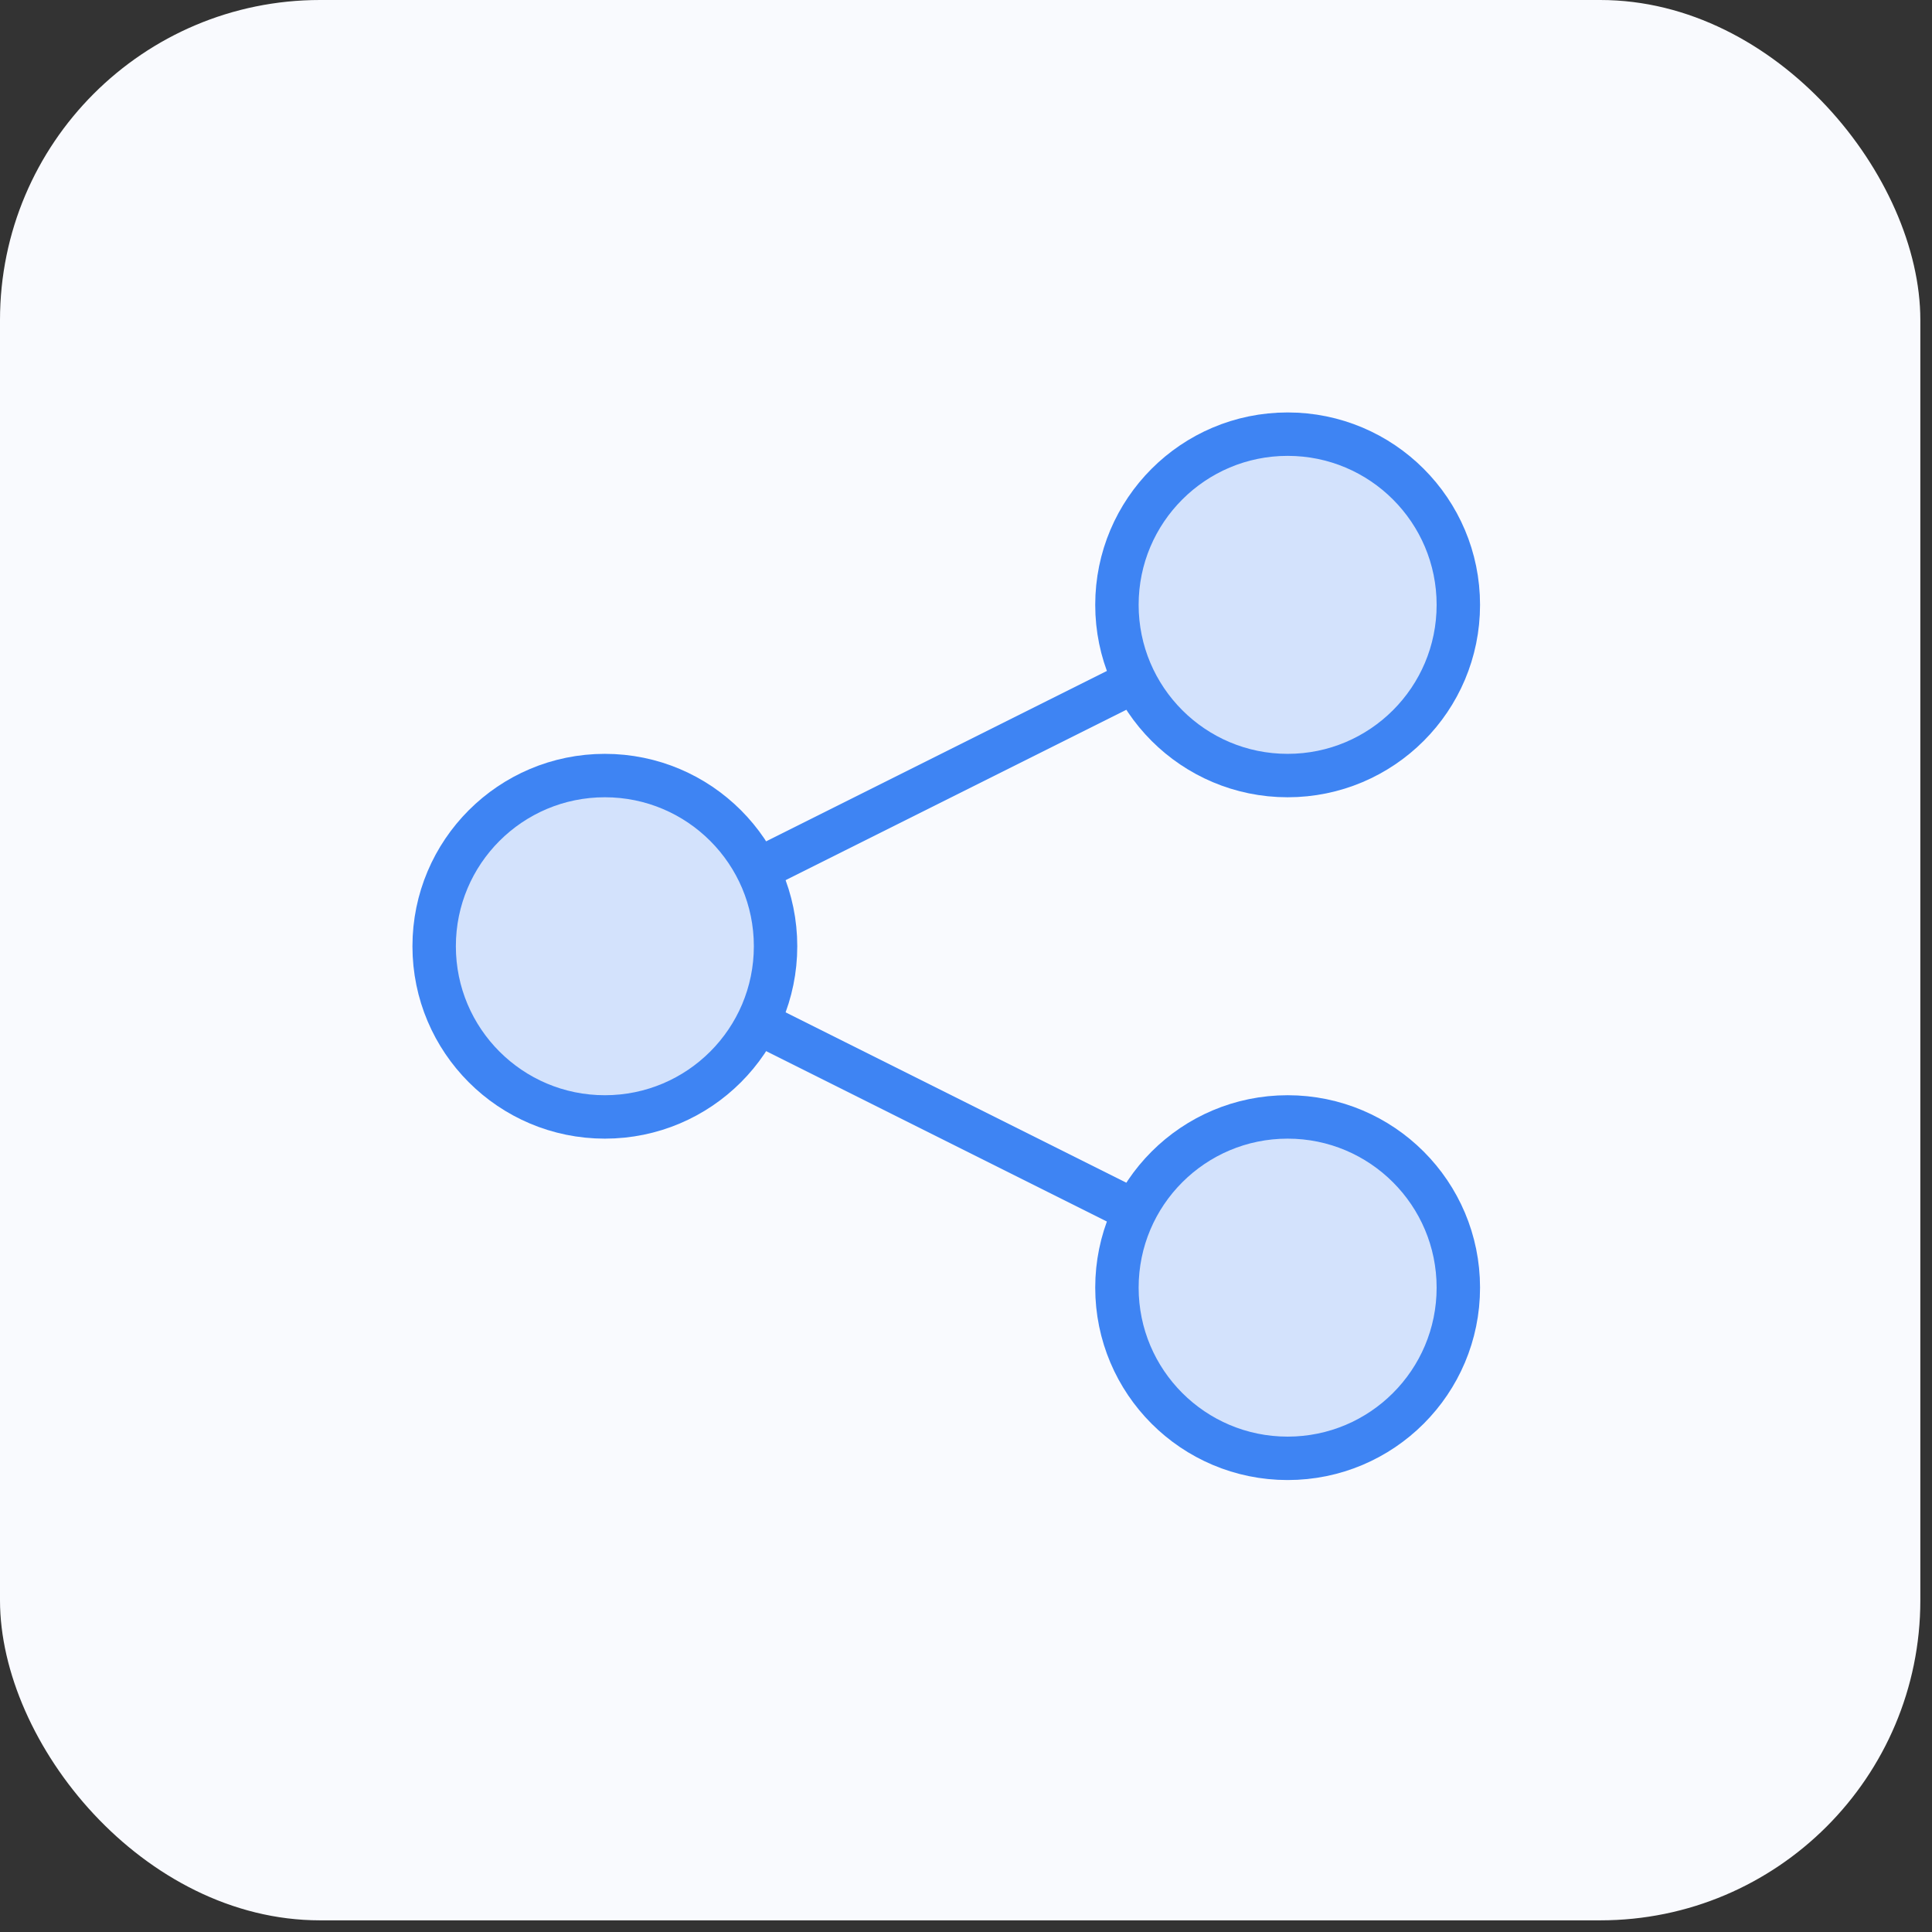
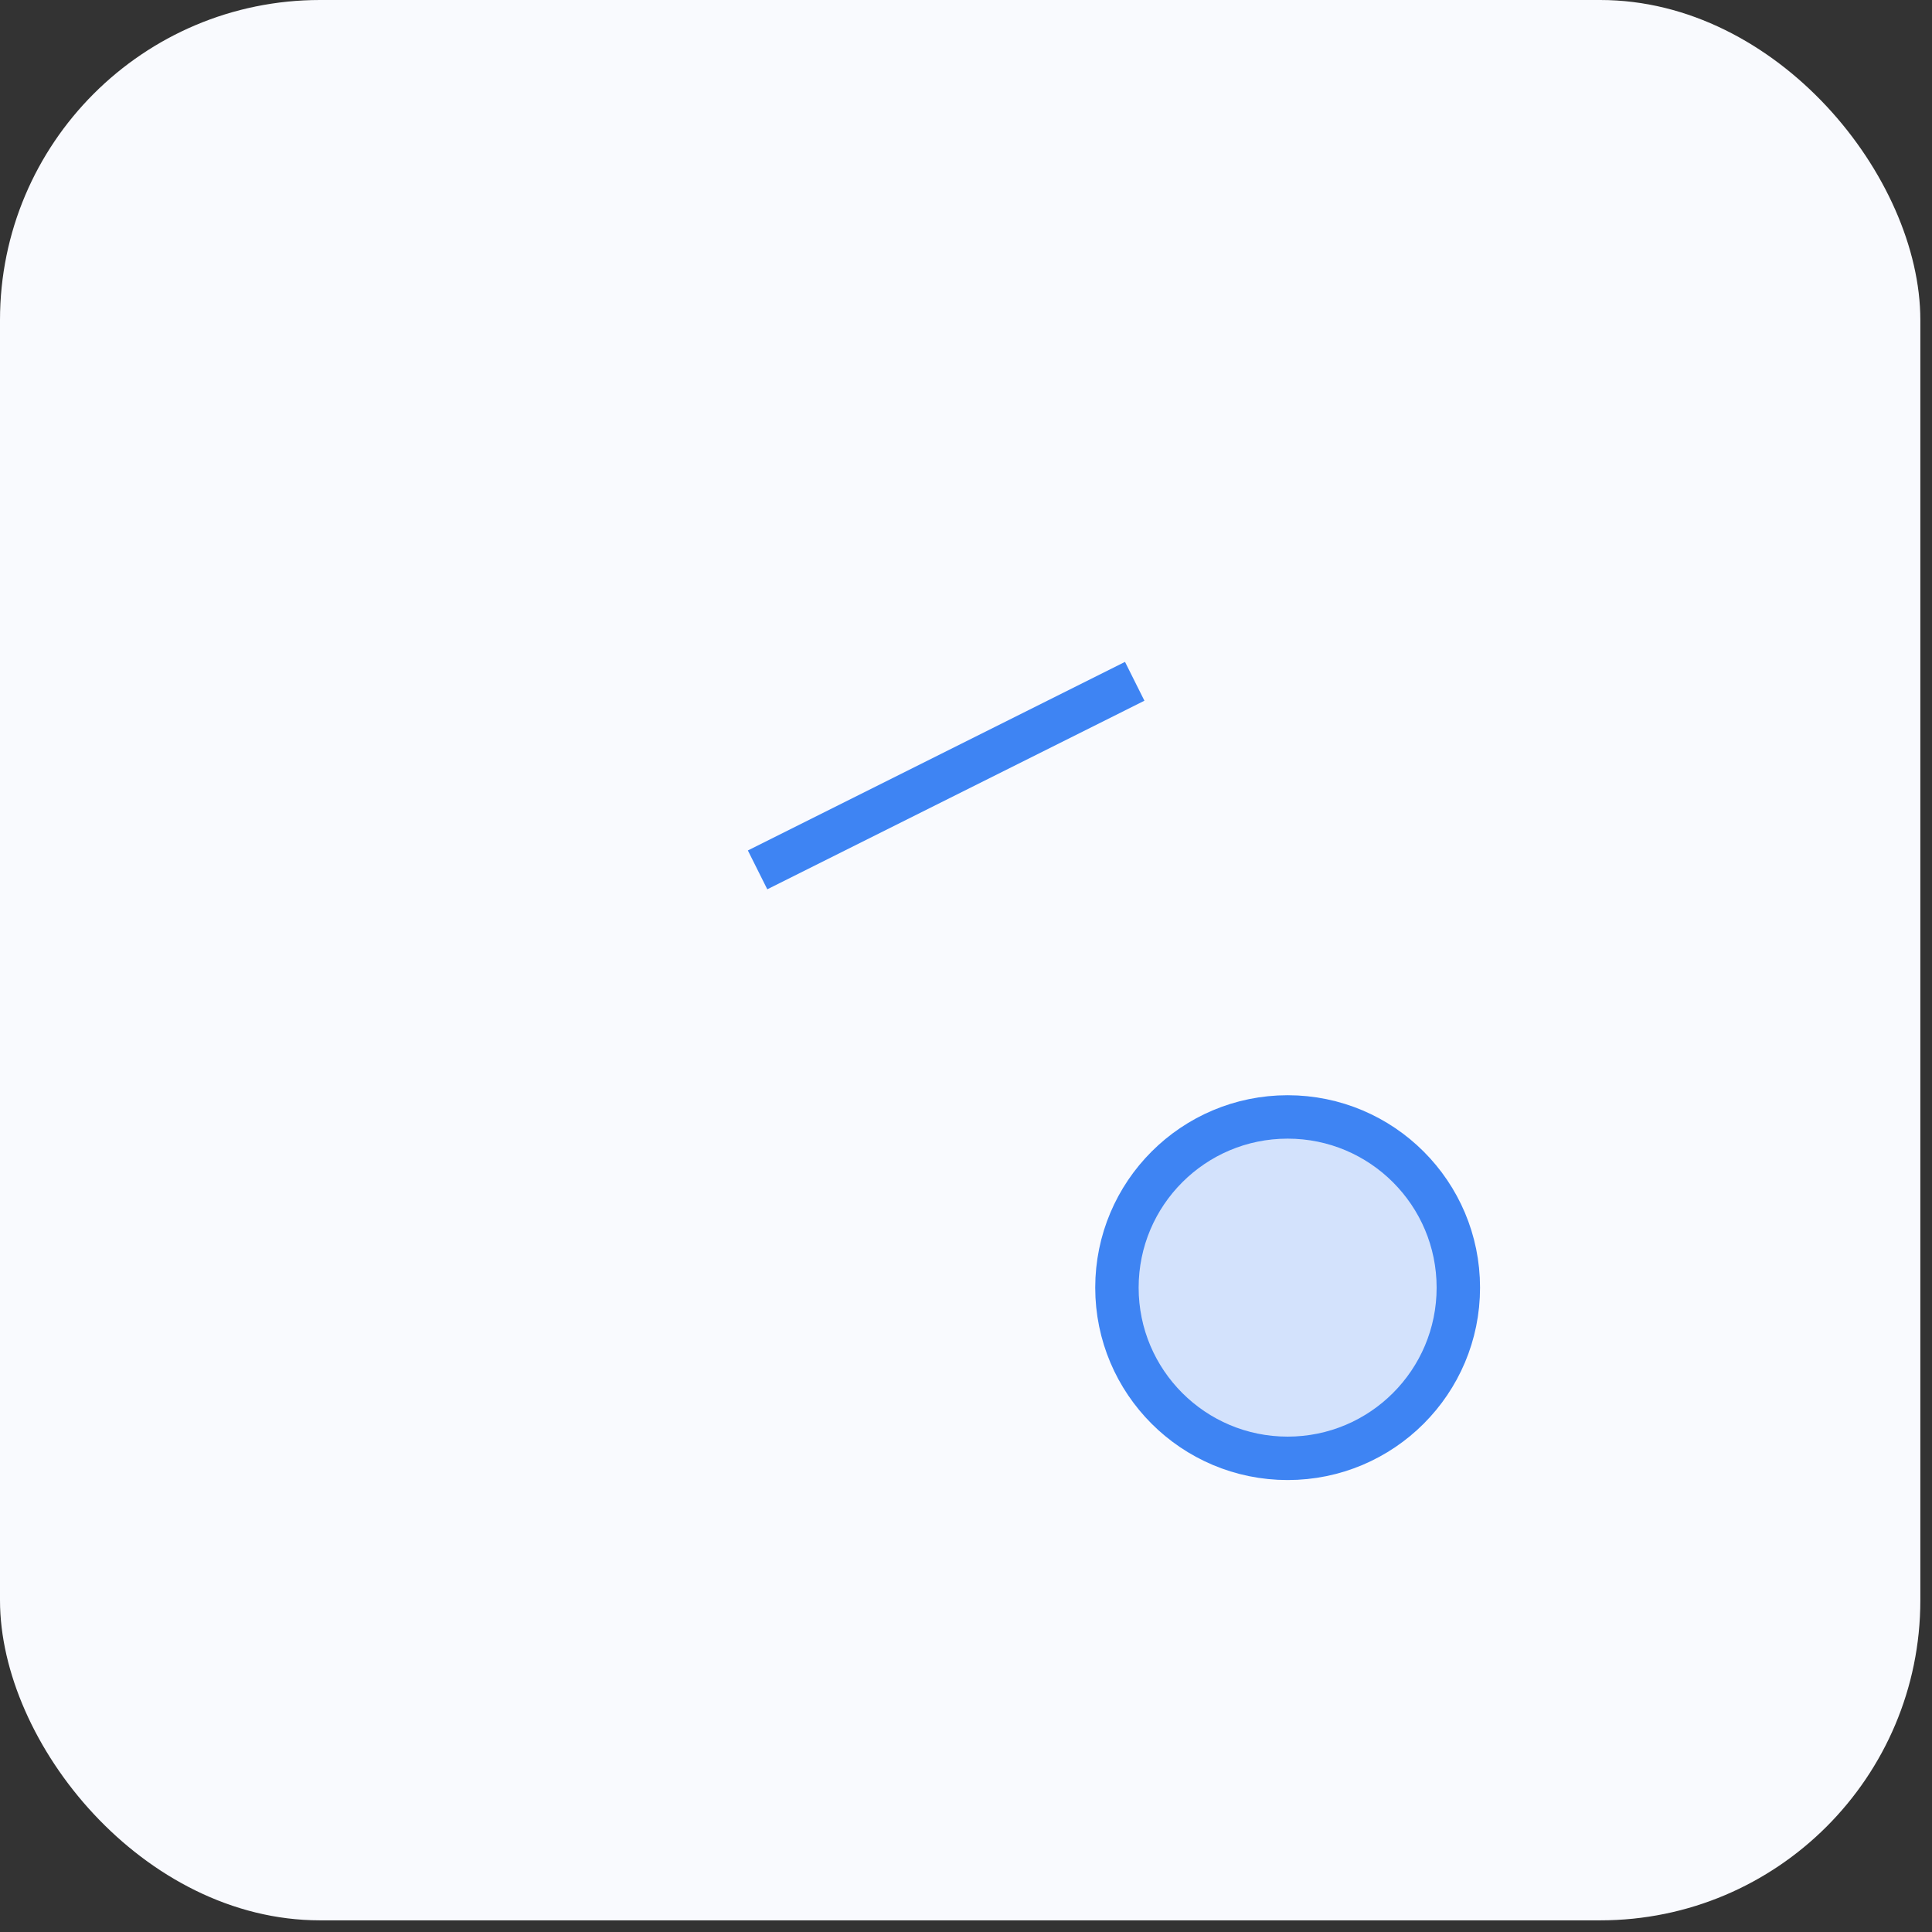
<svg xmlns="http://www.w3.org/2000/svg" width="89" height="89" viewBox="0 0 89 89" fill="none">
  <rect x="0" y="0" width="89" height="89" fill="#333333" stroke="none" />
  <rect width="88.463" height="88.463" rx="14.744" fill="#F9FAFE" />
  <g opacity="0.2">
    <path d="M67.18 59.317C67.18 63.66 63.66 67.18 59.317 67.18C54.974 67.18 51.453 63.66 51.453 59.317C51.453 54.974 54.974 51.453 59.317 51.453C63.66 51.453 67.18 54.974 67.18 59.317Z" fill="#3E84F3" />
-     <path d="M67.18 27.863C67.18 32.206 63.66 35.727 59.317 35.727C54.974 35.727 51.453 32.206 51.453 27.863C51.453 23.52 54.974 20 59.317 20C63.66 20 67.18 23.52 67.18 27.863Z" fill="#3E84F3" />
-     <path d="M35.727 43.59C35.727 47.933 32.206 51.453 27.863 51.453C23.52 51.453 20 47.933 20 43.59C20 39.247 23.52 35.727 27.863 35.727C32.206 35.727 35.727 39.247 35.727 43.59Z" fill="#3E84F3" />
  </g>
-   <path d="M67.18 27.863C67.18 32.206 63.66 35.727 59.317 35.727C54.974 35.727 51.453 32.206 51.453 27.863C51.453 23.52 54.974 20 59.317 20C63.66 20 67.18 23.52 67.18 27.863Z" stroke="#3E84F3" stroke-width="2" />
  <path d="M34.899 40.072L52.272 31.385" stroke="#3E84F3" stroke-width="2" />
-   <path d="M35.727 43.59C35.727 47.933 32.206 51.453 27.863 51.453C23.52 51.453 20 47.933 20 43.59C20 39.247 23.52 35.727 27.863 35.727C32.206 35.727 35.727 39.247 35.727 43.59Z" stroke="#3E84F3" stroke-width="2" />
-   <path d="M52.281 55.799L34.924 47.12" stroke="#3E84F3" stroke-width="2" />
  <path d="M67.18 59.317C67.18 63.66 63.66 67.18 59.317 67.18C54.974 67.18 51.453 63.66 51.453 59.317C51.453 54.974 54.974 51.453 59.317 51.453C63.66 51.453 67.18 54.974 67.18 59.317Z" stroke="#3E84F3" stroke-width="2" />
</svg>